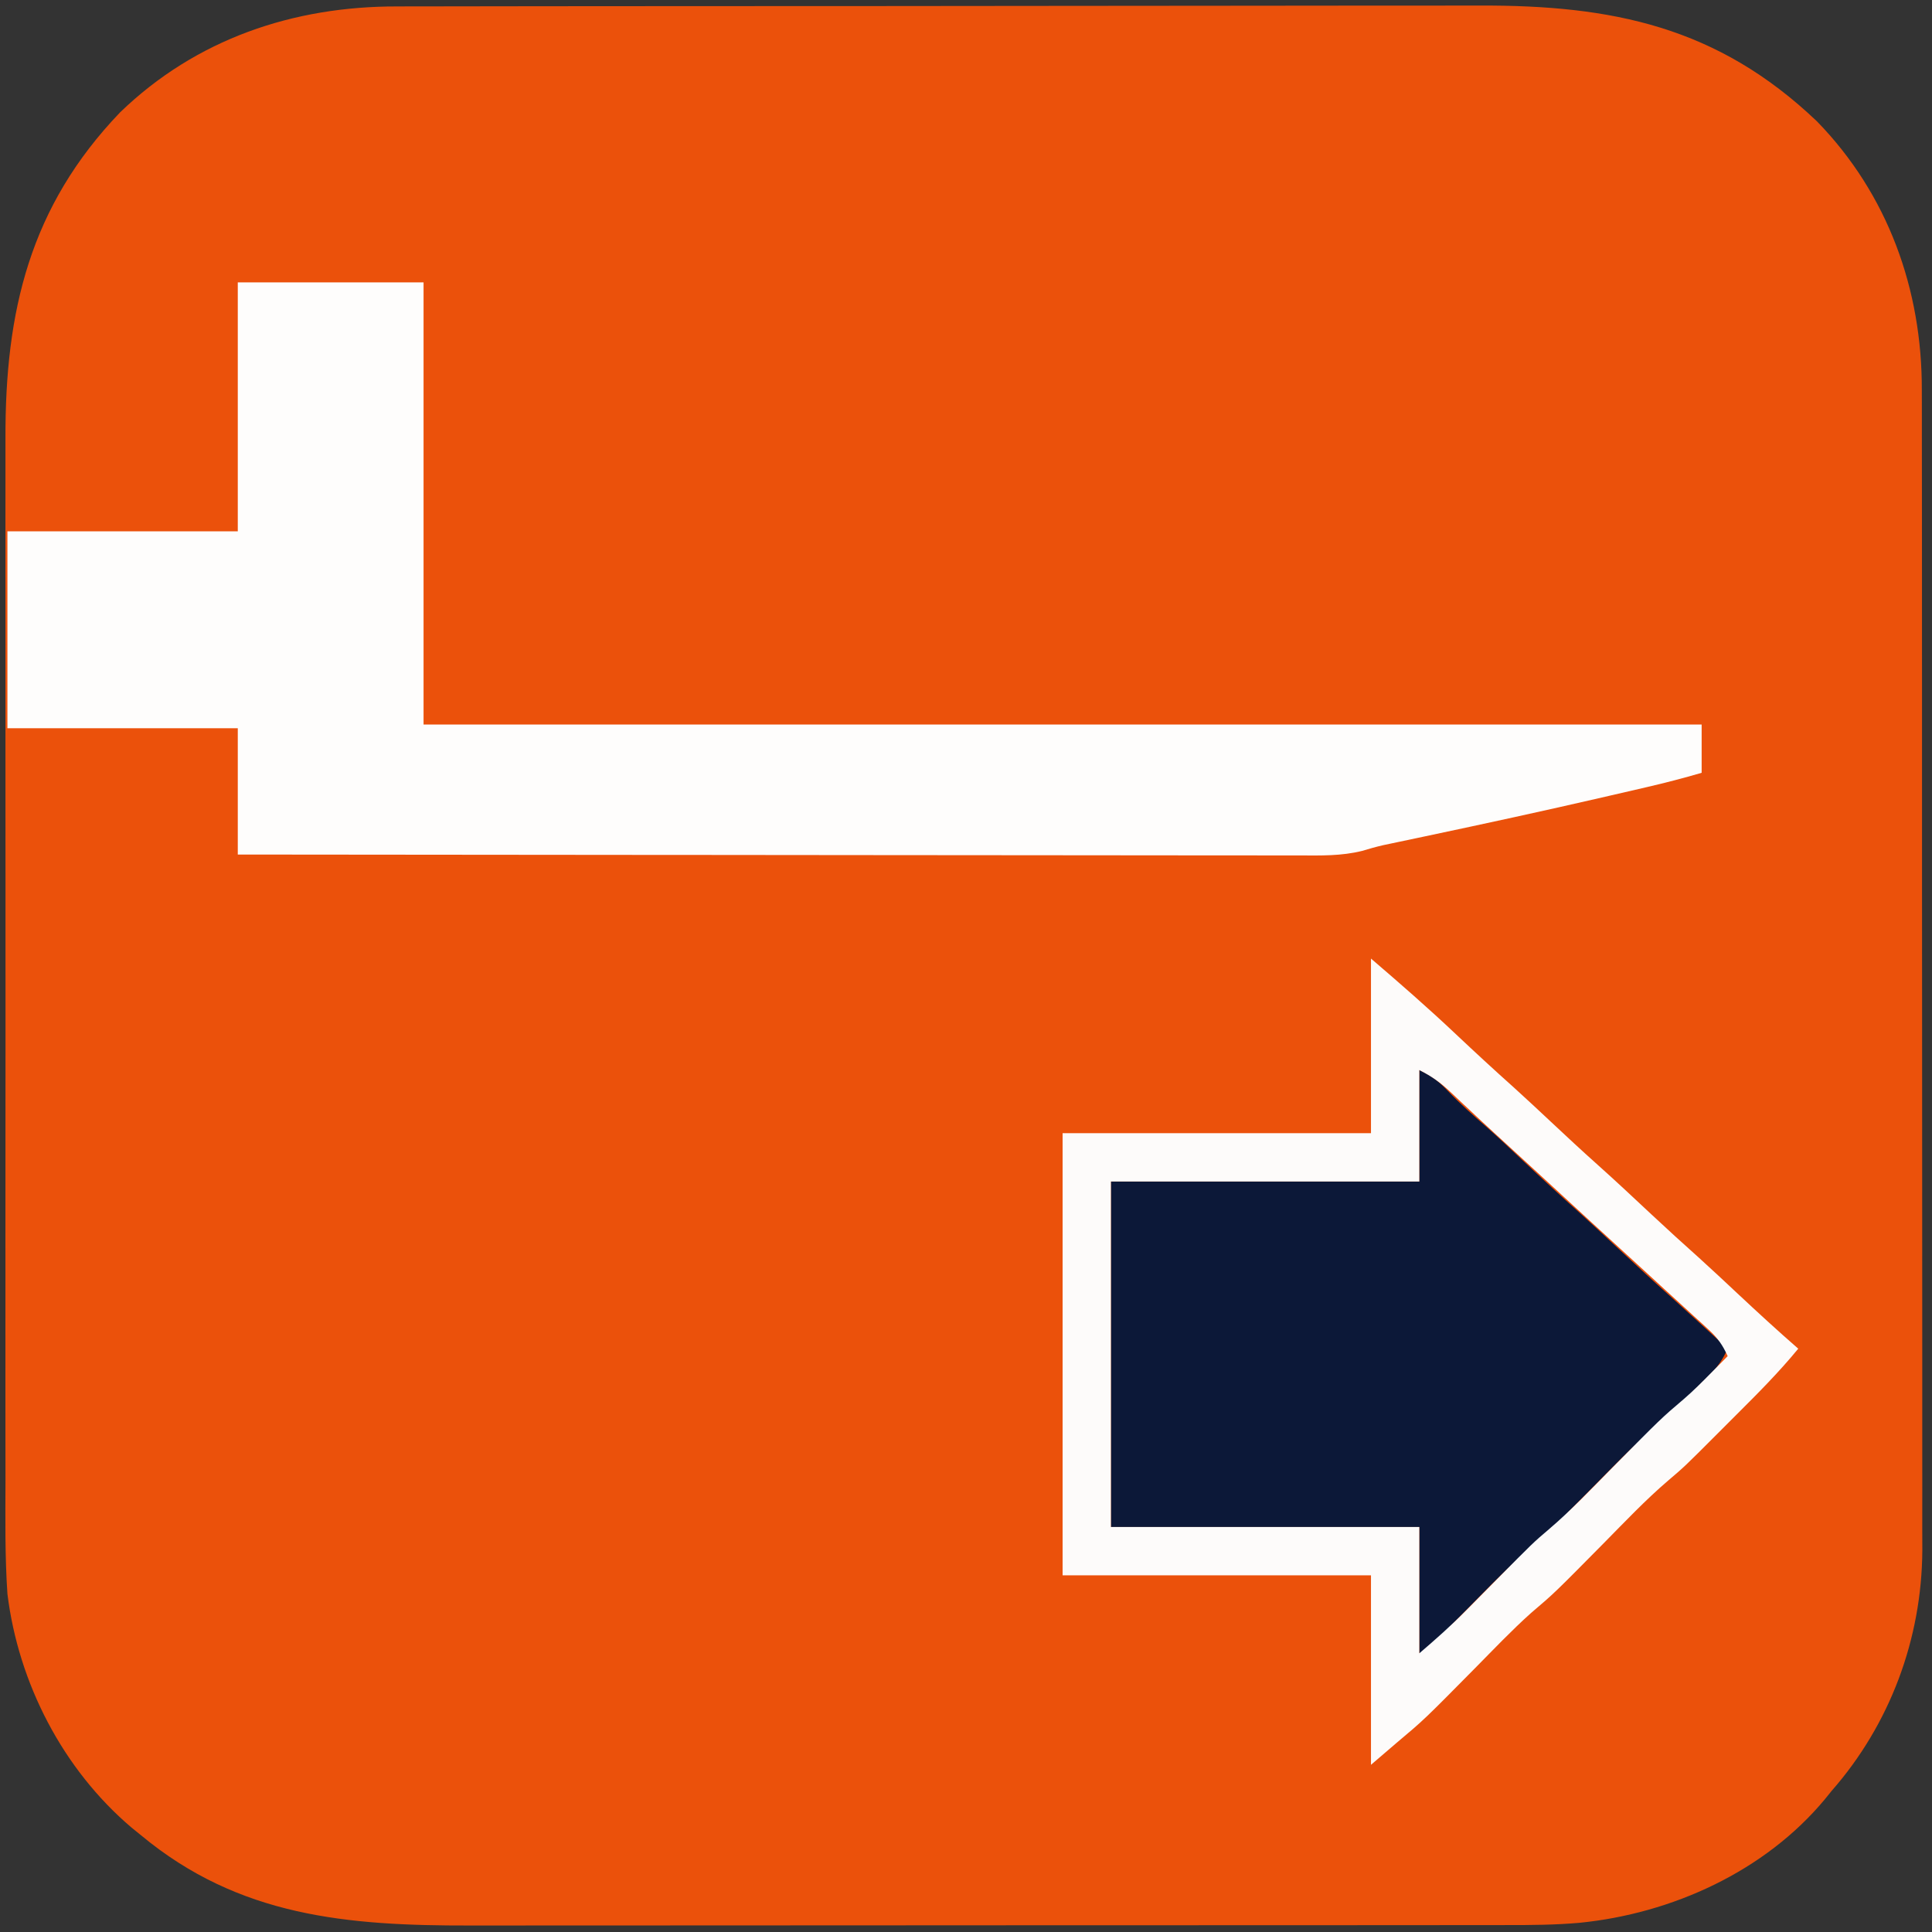
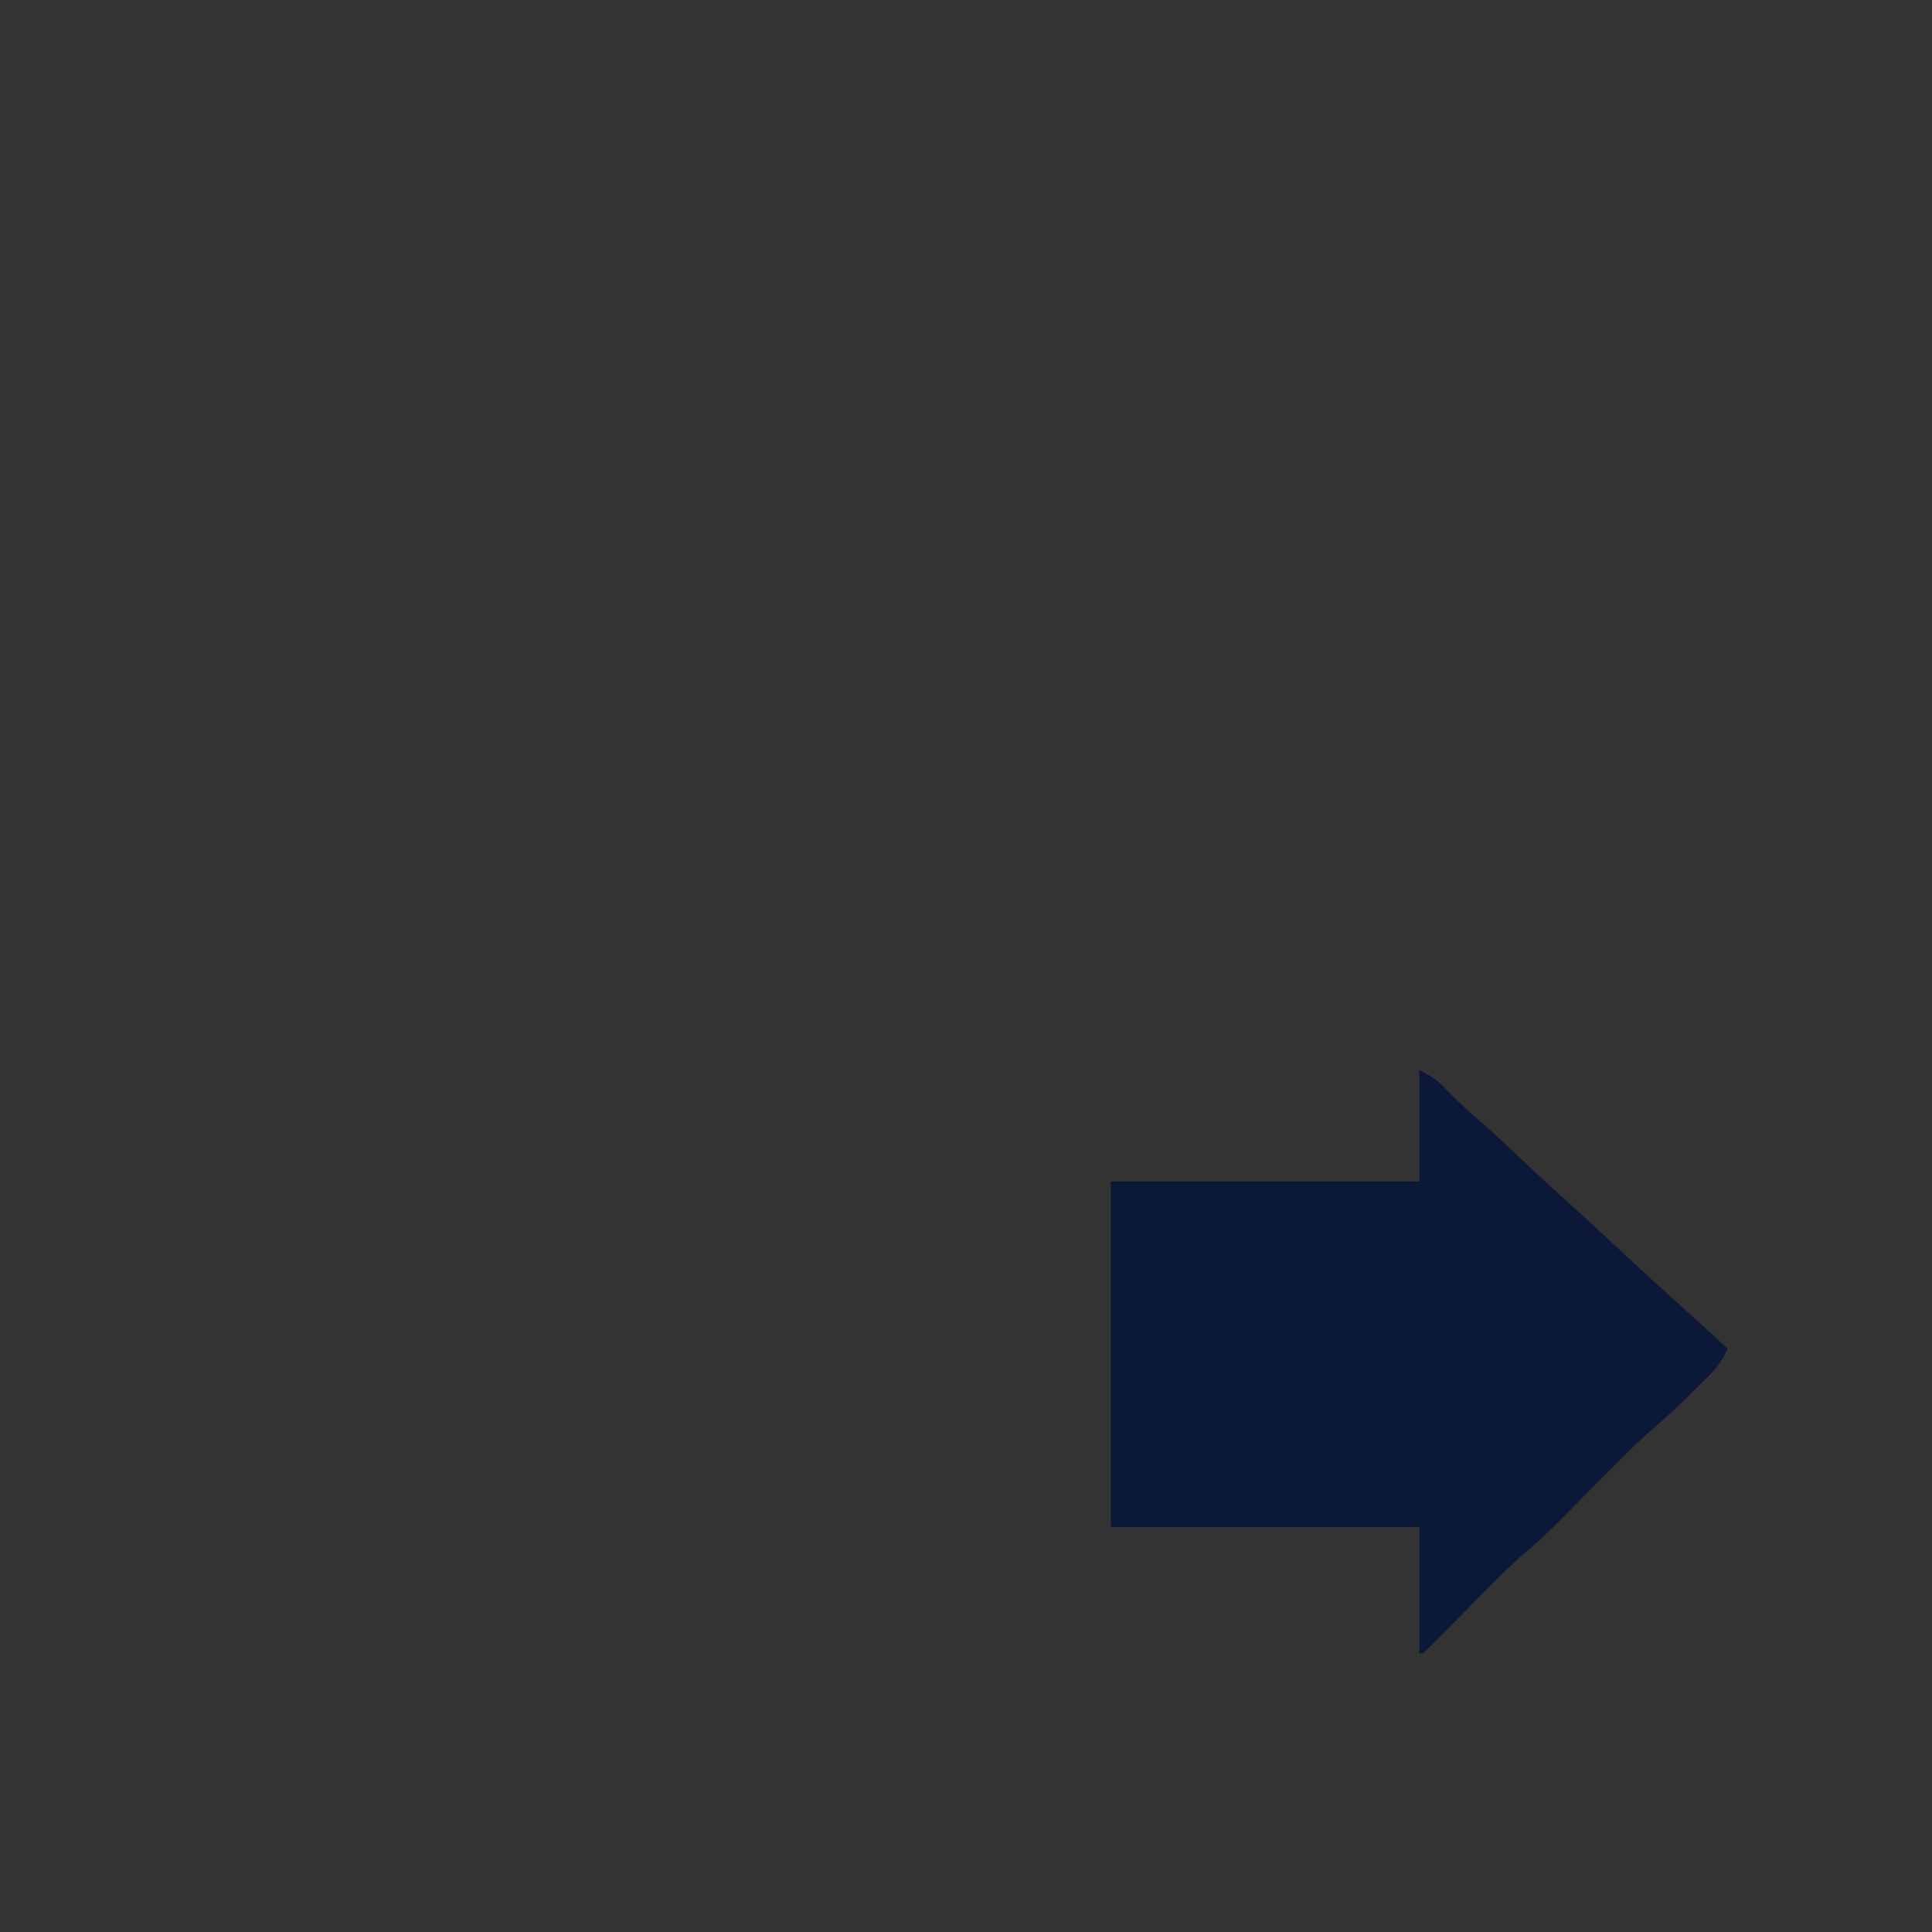
<svg xmlns="http://www.w3.org/2000/svg" version="1.1" width="520" height="520">
  <rect width="100%" height="100%" fill="#333333" stroke="none" />
-   <path d="M0 0 C1.37 -0.004 2.739 -0.008 4.109 -0.014 C7.84 -0.026 11.571 -0.026 15.302 -0.023 C19.339 -0.023 23.376 -0.034 27.413 -0.043 C35.311 -0.06 43.209 -0.066 51.107 -0.067 C57.533 -0.068 63.96 -0.072 70.386 -0.078 C88.641 -0.096 106.896 -0.105 125.151 -0.103 C126.134 -0.103 127.117 -0.103 128.129 -0.103 C129.113 -0.103 130.097 -0.103 131.11 -0.103 C147.039 -0.102 162.968 -0.121 178.897 -0.149 C195.288 -0.178 211.678 -0.192 228.068 -0.19 C237.256 -0.19 246.444 -0.195 255.632 -0.217 C263.457 -0.235 271.283 -0.239 279.108 -0.226 C283.093 -0.219 287.077 -0.219 291.061 -0.236 C326.981 -0.384 355.336 5.418 382.112 30.955 C401.202 50.582 410.391 76.206 410.31 103.283 C410.313 104.672 410.317 106.061 410.322 107.45 C410.332 111.238 410.33 115.027 410.326 118.815 C410.323 122.912 410.332 127.009 410.34 131.106 C410.352 139.122 410.354 147.138 410.352 155.154 C410.35 161.673 410.352 168.193 410.356 174.712 C410.357 175.642 410.357 176.571 410.358 177.529 C410.359 179.417 410.36 181.306 410.362 183.195 C410.372 200.889 410.37 218.584 410.364 236.278 C410.359 252.444 410.37 268.609 410.389 284.774 C410.409 301.396 410.417 318.018 410.413 334.639 C410.411 343.962 410.414 353.284 410.428 362.607 C410.44 370.544 410.441 378.481 410.429 386.419 C410.423 390.463 410.422 394.507 410.434 398.552 C410.445 402.264 410.442 405.976 410.428 409.689 C410.424 411.647 410.435 413.604 410.446 415.562 C410.303 439.382 401.758 462.359 386.05 480.267 C385.448 481.013 384.846 481.758 384.225 482.525 C368.054 501.985 343.028 513.324 318.159 515.793 C311.678 516.365 305.233 516.41 298.731 516.401 C296.781 516.405 296.781 516.405 294.791 516.408 C291.212 516.414 287.632 516.414 284.053 516.413 C280.181 516.413 276.309 516.418 272.437 516.423 C264.861 516.431 257.286 516.434 249.71 516.434 C243.547 516.435 237.385 516.437 231.222 516.44 C213.72 516.449 196.219 516.454 178.717 516.453 C177.775 516.453 176.833 516.453 175.862 516.453 C174.447 516.453 174.447 516.453 173.003 516.453 C157.726 516.452 142.448 516.462 127.17 516.476 C111.454 516.49 95.739 516.497 80.023 516.496 C71.212 516.496 62.4 516.499 53.588 516.509 C46.084 516.519 38.58 516.521 31.076 516.514 C27.254 516.511 23.433 516.511 19.611 516.519 C-13.481 516.59 -42.604 514.135 -68.95 492.267 C-69.812 491.57 -70.673 490.873 -71.56 490.154 C-90.051 474.448 -101.993 451.277 -104.95 427.267 C-105.637 417.121 -105.507 406.932 -105.473 396.767 C-105.464 392.655 -105.478 388.542 -105.489 384.43 C-105.507 376.397 -105.503 368.365 -105.492 360.333 C-105.483 353.799 -105.481 347.265 -105.486 340.732 C-105.486 339.798 -105.487 338.865 -105.488 337.903 C-105.489 336.006 -105.49 334.109 -105.491 332.212 C-105.503 314.468 -105.49 296.723 -105.468 278.979 C-105.45 263.785 -105.453 248.591 -105.472 233.398 C-105.493 215.711 -105.502 198.024 -105.489 180.337 C-105.488 178.448 -105.487 176.558 -105.486 174.669 C-105.485 173.74 -105.484 172.81 -105.484 171.853 C-105.48 165.334 -105.486 158.815 -105.496 152.296 C-105.507 144.342 -105.504 136.388 -105.482 128.434 C-105.472 124.383 -105.468 120.333 -105.481 116.282 C-105.584 82.067 -98.962 53.906 -74.638 28.517 C-54.174 8.743 -28.002 -0.07 0 0 Z " fill="#EB510B" transform="translate(106.95,1.733)" />
-   <path d="M0 0 C16.5 0 33 0 50 0 C50 39.27 50 78.54 50 119 C163.52 119 277.04 119 394 119 C394 123.29 394 127.58 394 132 C389.118 133.432 384.219 134.702 379.262 135.848 C378.519 136.02 377.777 136.193 377.012 136.371 C374.571 136.937 372.129 137.5 369.688 138.062 C368.847 138.257 368.006 138.451 367.139 138.651 C351.349 142.294 335.516 145.728 319.661 149.08 C318.378 149.352 318.378 149.352 317.07 149.629 C315.485 149.965 313.9 150.299 312.314 150.631 C311.598 150.782 310.882 150.934 310.145 151.09 C309.534 151.218 308.923 151.346 308.294 151.478 C306.384 151.913 304.499 152.452 302.624 153.018 C297.023 154.41 291.466 154.27 285.725 154.241 C284.501 154.242 283.277 154.244 282.016 154.246 C278.637 154.248 275.257 154.242 271.878 154.232 C268.227 154.223 264.576 154.226 260.925 154.228 C254.605 154.229 248.286 154.223 241.966 154.211 C232.829 154.195 223.691 154.19 214.554 154.187 C199.728 154.183 184.903 154.17 170.077 154.151 C155.678 154.133 141.279 154.118 126.88 154.11 C125.992 154.109 125.104 154.109 124.189 154.108 C119.734 154.106 115.279 154.103 110.824 154.101 C73.882 154.08 36.941 154.044 0 154 C0 142.78 0 131.56 0 120 C-20.46 120 -40.92 120 -62 120 C-62 102.51 -62 85.02 -62 67 C-41.54 67 -21.08 67 0 67 C0 44.89 0 22.78 0 0 Z " fill="#FEFDFC" transform="translate(64,76)" />
  <path d="M0 0 C3.557 1.779 5.114 2.915 7.75 5.688 C10.96 9.052 14.368 12.09 17.877 15.133 C21.287 18.132 24.577 21.255 27.875 24.375 C32.988 29.191 38.137 33.953 43.379 38.629 C46.789 41.714 50.144 44.856 53.5 48 C58.455 52.64 63.442 57.234 68.504 61.758 C73.373 66.131 78.182 70.571 83 75 C81.687 77.902 80.281 79.967 78.023 82.207 C77.434 82.794 76.845 83.381 76.238 83.986 C75.623 84.589 75.009 85.192 74.375 85.812 C73.487 86.699 73.487 86.699 72.582 87.604 C69.593 90.563 66.554 93.409 63.352 96.137 C57.247 101.418 51.67 107.262 46 113 C33.327 125.824 33.327 125.824 27.105 131.118 C22.037 135.65 17.339 140.601 12.562 145.438 C10.4 147.627 8.234 149.812 6.066 151.996 C5.324 152.751 5.324 152.751 4.567 153.52 C3.397 154.699 2.201 155.853 1 157 C0.67 157 0.34 157 0 157 C0 145.78 0 134.56 0 123 C-27.39 123 -54.78 123 -83 123 C-83 92.31 -83 61.62 -83 30 C-55.61 30 -28.22 30 0 30 C0 20.1 0 10.2 0 0 Z " fill="#0C1838" transform="translate(382,288)" />
-   <path d="M0 0 C7.77 6.66 15.442 13.343 22.875 20.375 C27.988 25.191 33.137 29.953 38.379 34.629 C41.789 37.714 45.144 40.856 48.5 44 C52.634 47.872 56.776 51.727 61 55.5 C65.896 59.874 70.682 64.36 75.473 68.848 C79.715 72.816 84.007 76.72 88.34 80.59 C91.783 83.71 95.172 86.886 98.562 90.062 C103.968 95.127 109.418 100.129 115 105 C109.821 111.323 104.09 117.063 98.306 122.825 C96.632 124.493 94.964 126.166 93.297 127.84 C84.399 136.742 84.399 136.742 80.055 140.438 C73.847 145.737 68.234 151.7 62.5 157.5 C49.306 170.845 49.306 170.845 43.119 176.104 C37.85 180.819 32.969 185.972 28 191 C14.265 204.898 14.265 204.898 7 211 C4.69 212.98 2.38 214.96 0 217 C0 200.17 0 183.34 0 166 C-27.39 166 -54.78 166 -83 166 C-83 126.73 -83 87.46 -83 47 C-55.61 47 -28.22 47 0 47 C0 31.49 0 15.98 0 0 Z M13 30 C13 39.9 13 49.8 13 60 C-14.39 60 -41.78 60 -70 60 C-70 90.69 -70 121.38 -70 153 C-42.61 153 -15.22 153 13 153 C13 164.22 13 175.44 13 187 C17.448 183.188 21.569 179.545 25.652 175.41 C26.156 174.903 26.66 174.395 27.179 173.872 C29.299 171.736 31.413 169.594 33.527 167.452 C43.647 157.213 43.647 157.213 47.941 153.559 C53.973 148.412 59.431 142.635 65 137 C78.093 123.751 78.093 123.751 84.328 118.445 C86.847 116.268 89.162 113.932 91.5 111.562 C92.356 110.698 93.212 109.833 94.094 108.941 C94.723 108.301 95.352 107.66 96 107 C94.686 104.063 93.315 102.102 90.945 99.934 C90.337 99.371 89.728 98.809 89.101 98.23 C88.449 97.638 87.797 97.047 87.125 96.438 C86.452 95.818 85.778 95.199 85.085 94.561 C83.061 92.702 81.031 90.851 79 89 C77.92 88.008 76.84 87.016 75.762 86.023 C72.847 83.343 69.924 80.671 67 78 C65.02 76.188 63.041 74.376 61.062 72.562 C60.57 72.111 60.077 71.66 59.57 71.195 C55.322 67.3 51.088 63.391 46.856 59.481 C42.27 55.246 37.671 51.026 33.062 46.816 C30.86 44.798 28.676 42.761 26.5 40.715 C25.916 40.168 25.332 39.622 24.73 39.059 C23.605 38.004 22.482 36.945 21.363 35.883 C18.623 33.322 16.404 31.702 13 30 Z " fill="#FDFBFA" transform="translate(369,258)" />
</svg>